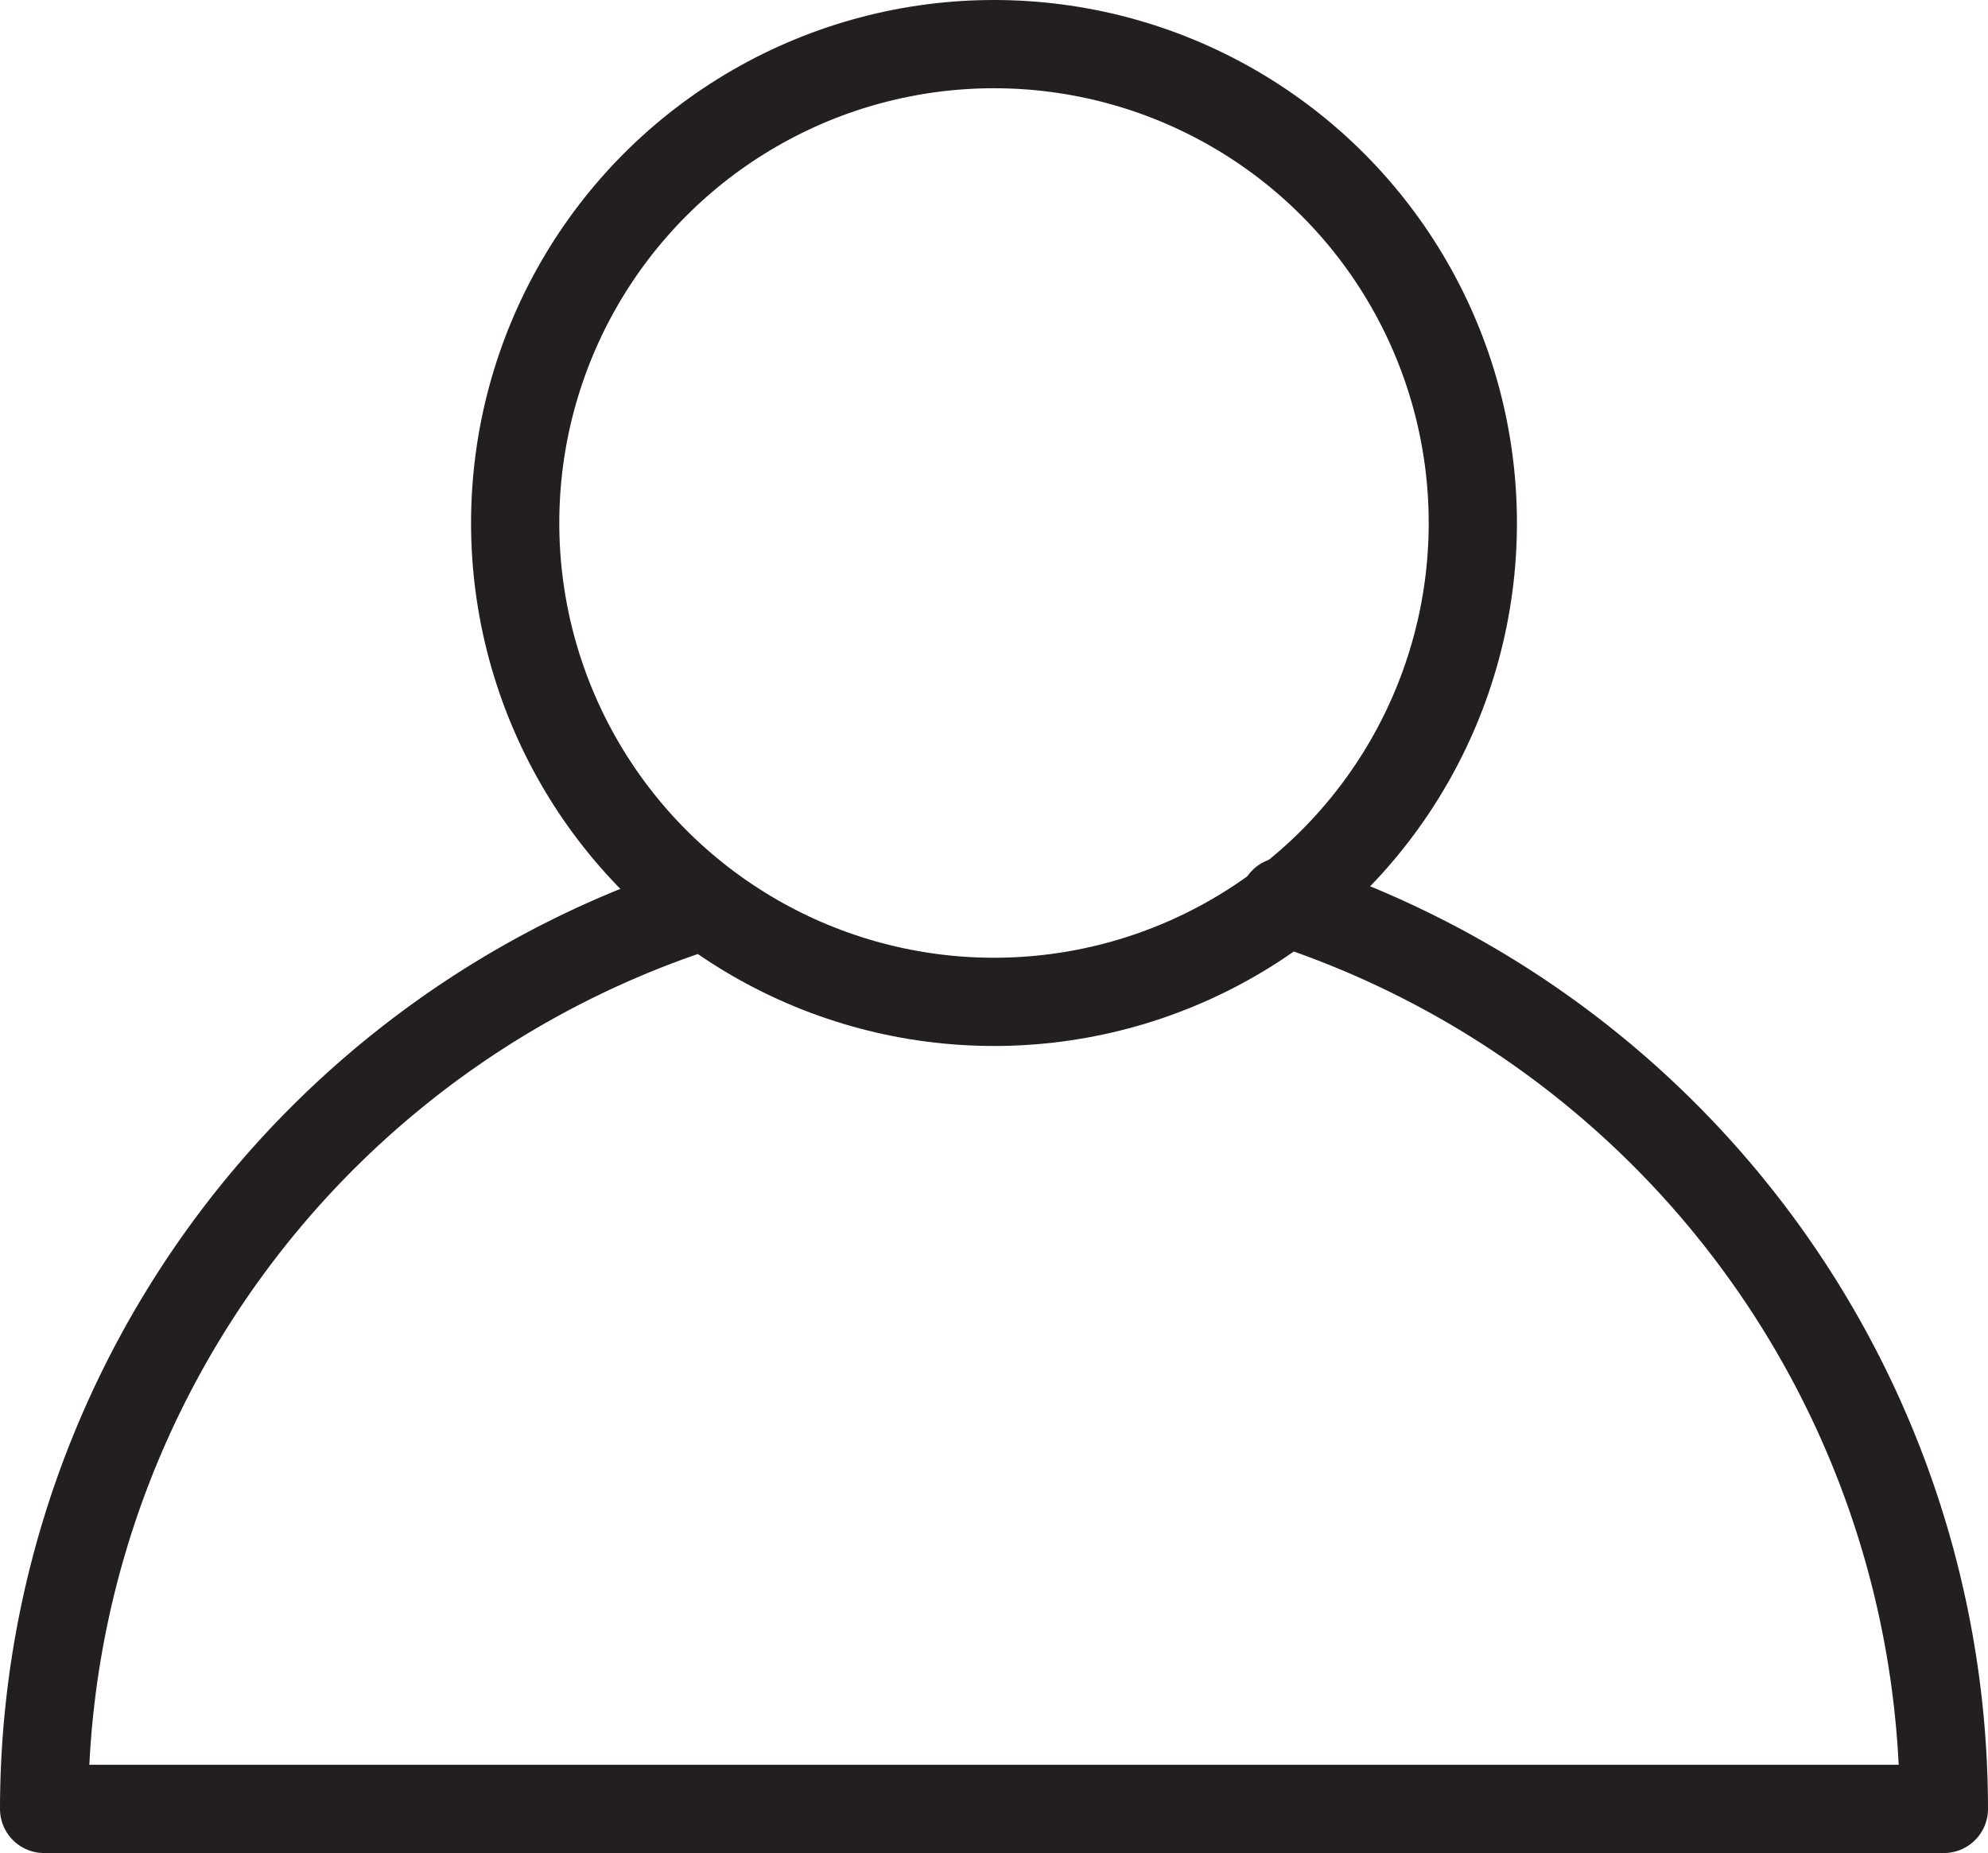
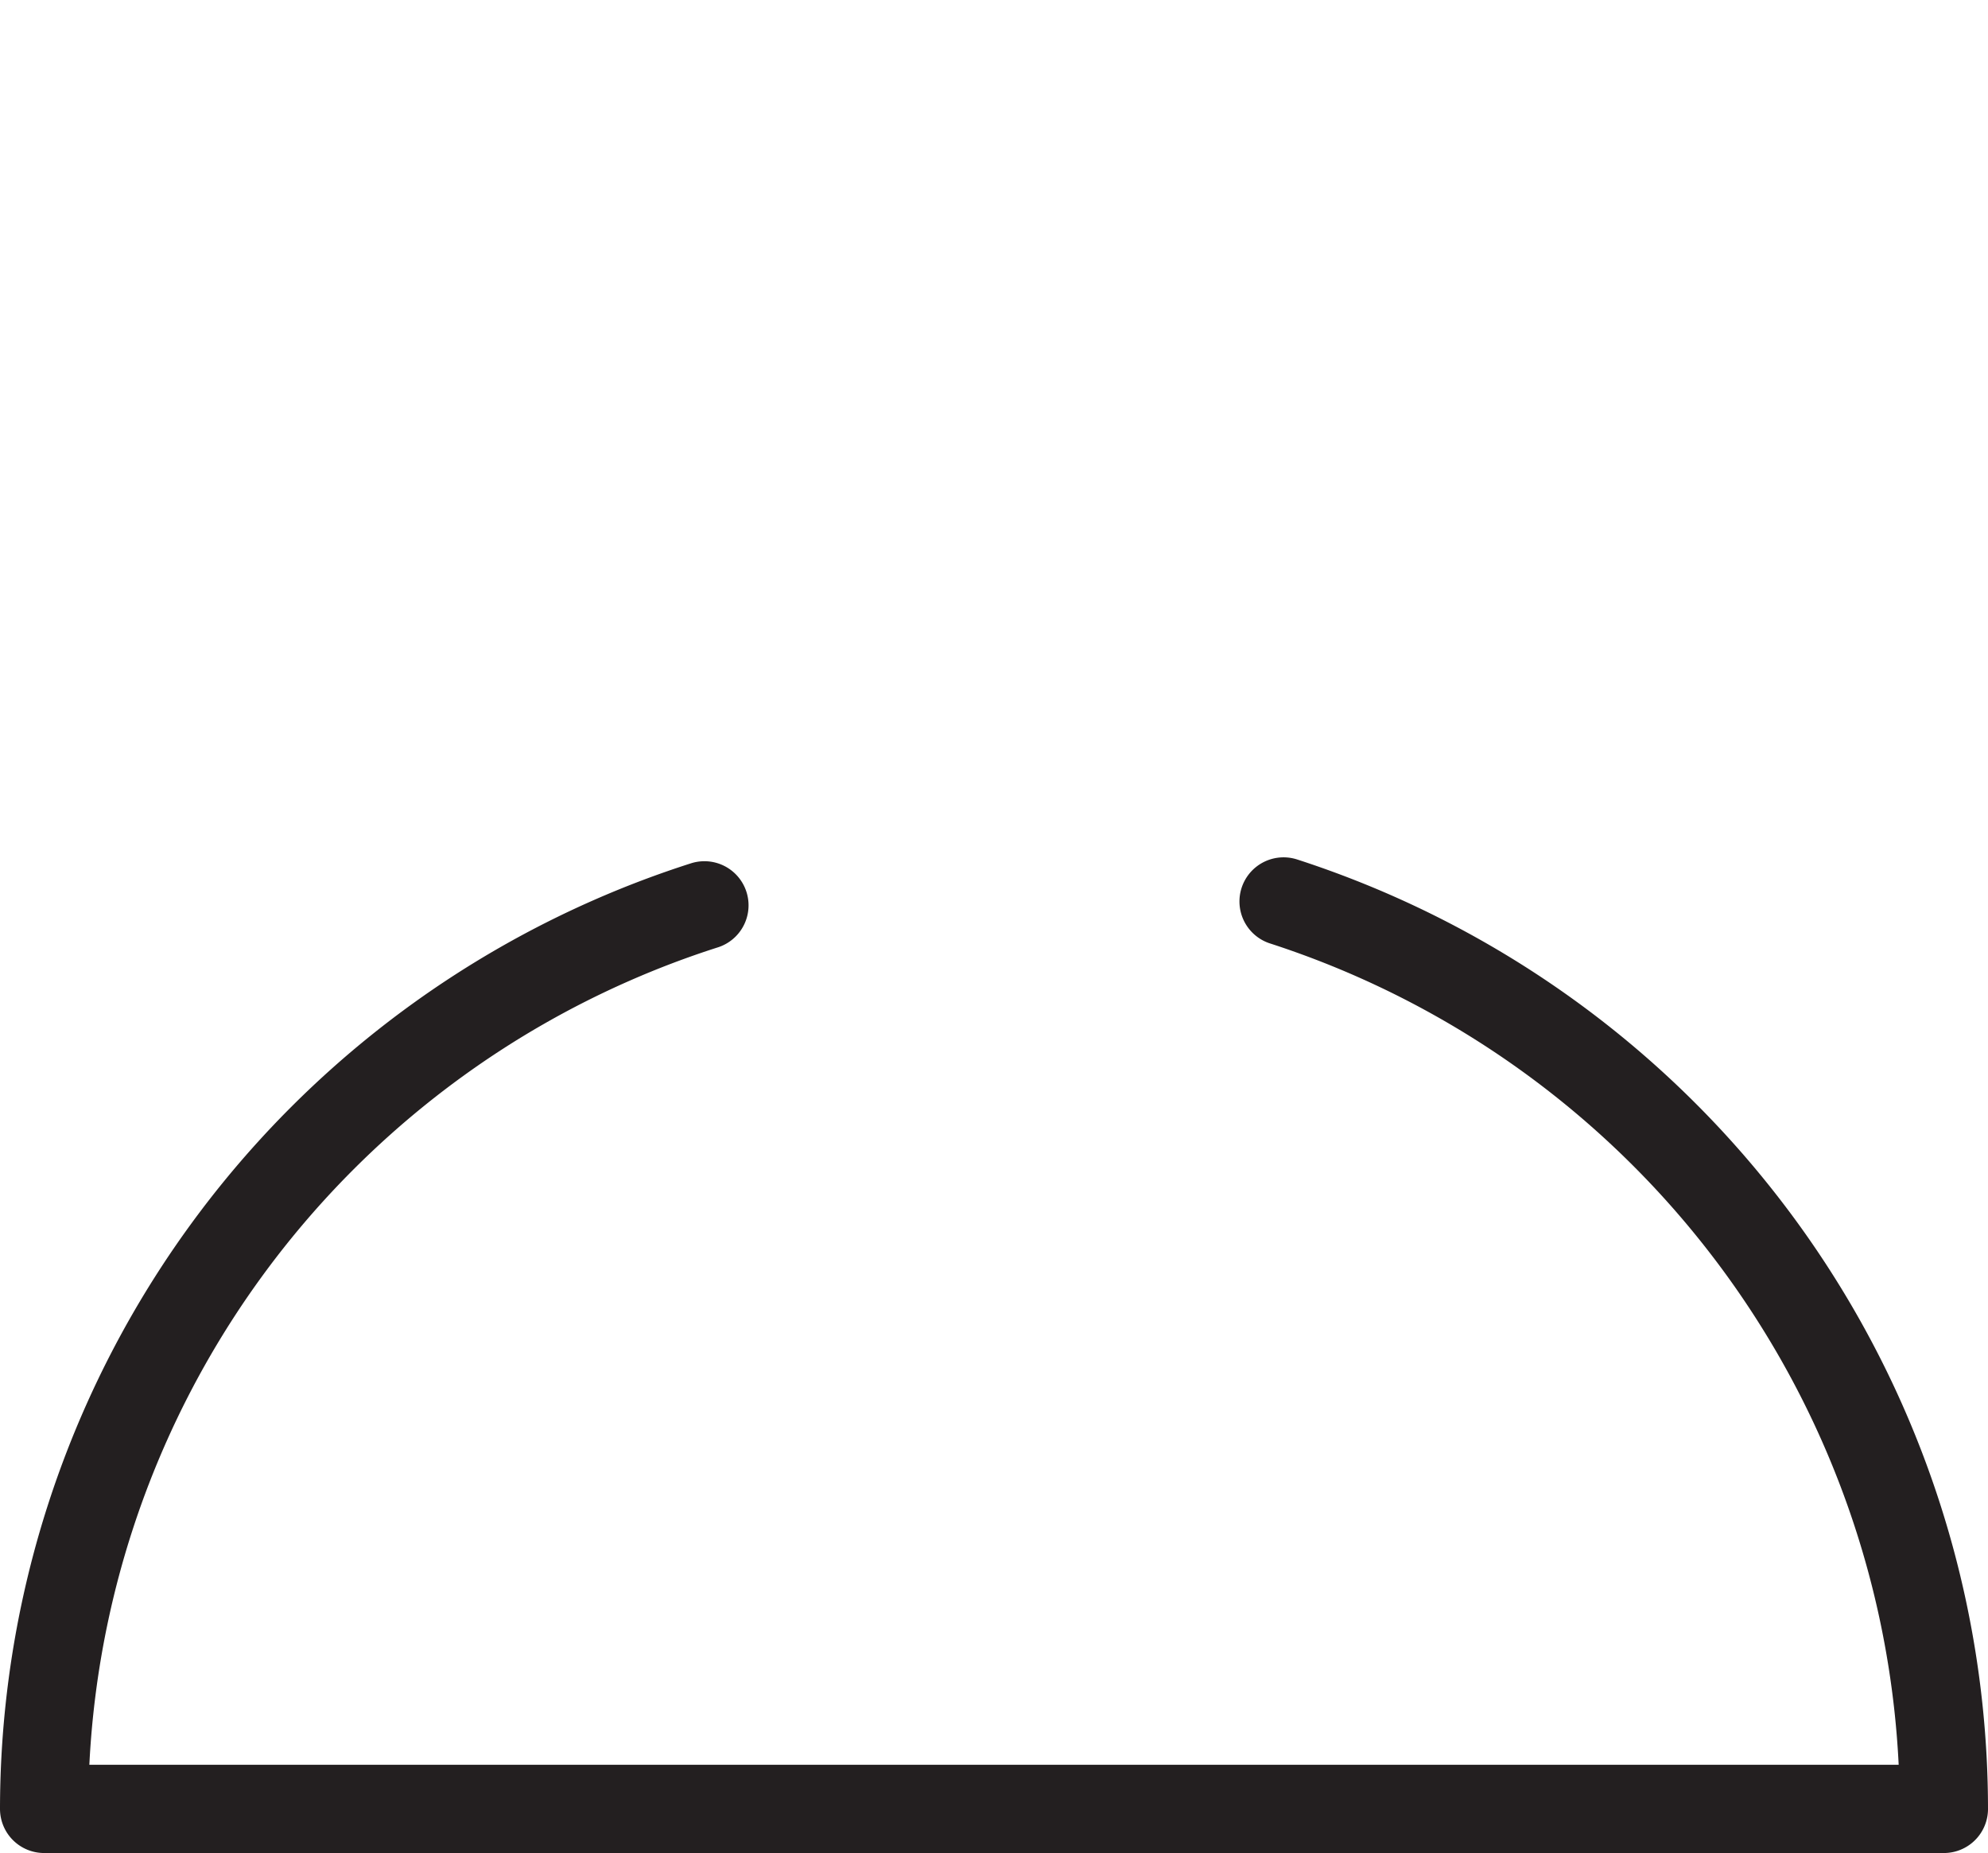
<svg xmlns="http://www.w3.org/2000/svg" viewBox="0 0 22.532 21">
  <defs>
    <style>
      .cls-1, .cls-2 {
        fill: none;
        stroke: #231f20;
        stroke-linecap: round;
        stroke-miterlimit: 10;
      }

      .cls-1 {
        stroke-linejoin: round;
      }
    </style>
  </defs>
  <g id="Group_290" data-name="Group 290" transform="translate(-0.3 -0.2)">
    <path id="Path_257" data-name="Path 257" class="cls-1" d="M14.848,22.9a10.816,10.816,0,0,1,7.484,10.284H.8A10.761,10.761,0,0,1,8.284,22.944" transform="translate(0 -12.484)" />
-     <circle id="Ellipse_23" data-name="Ellipse 23" class="cls-2" cx="5.427" cy="5.427" r="5.427" transform="translate(6.139 0.7)" />
  </g>
</svg>